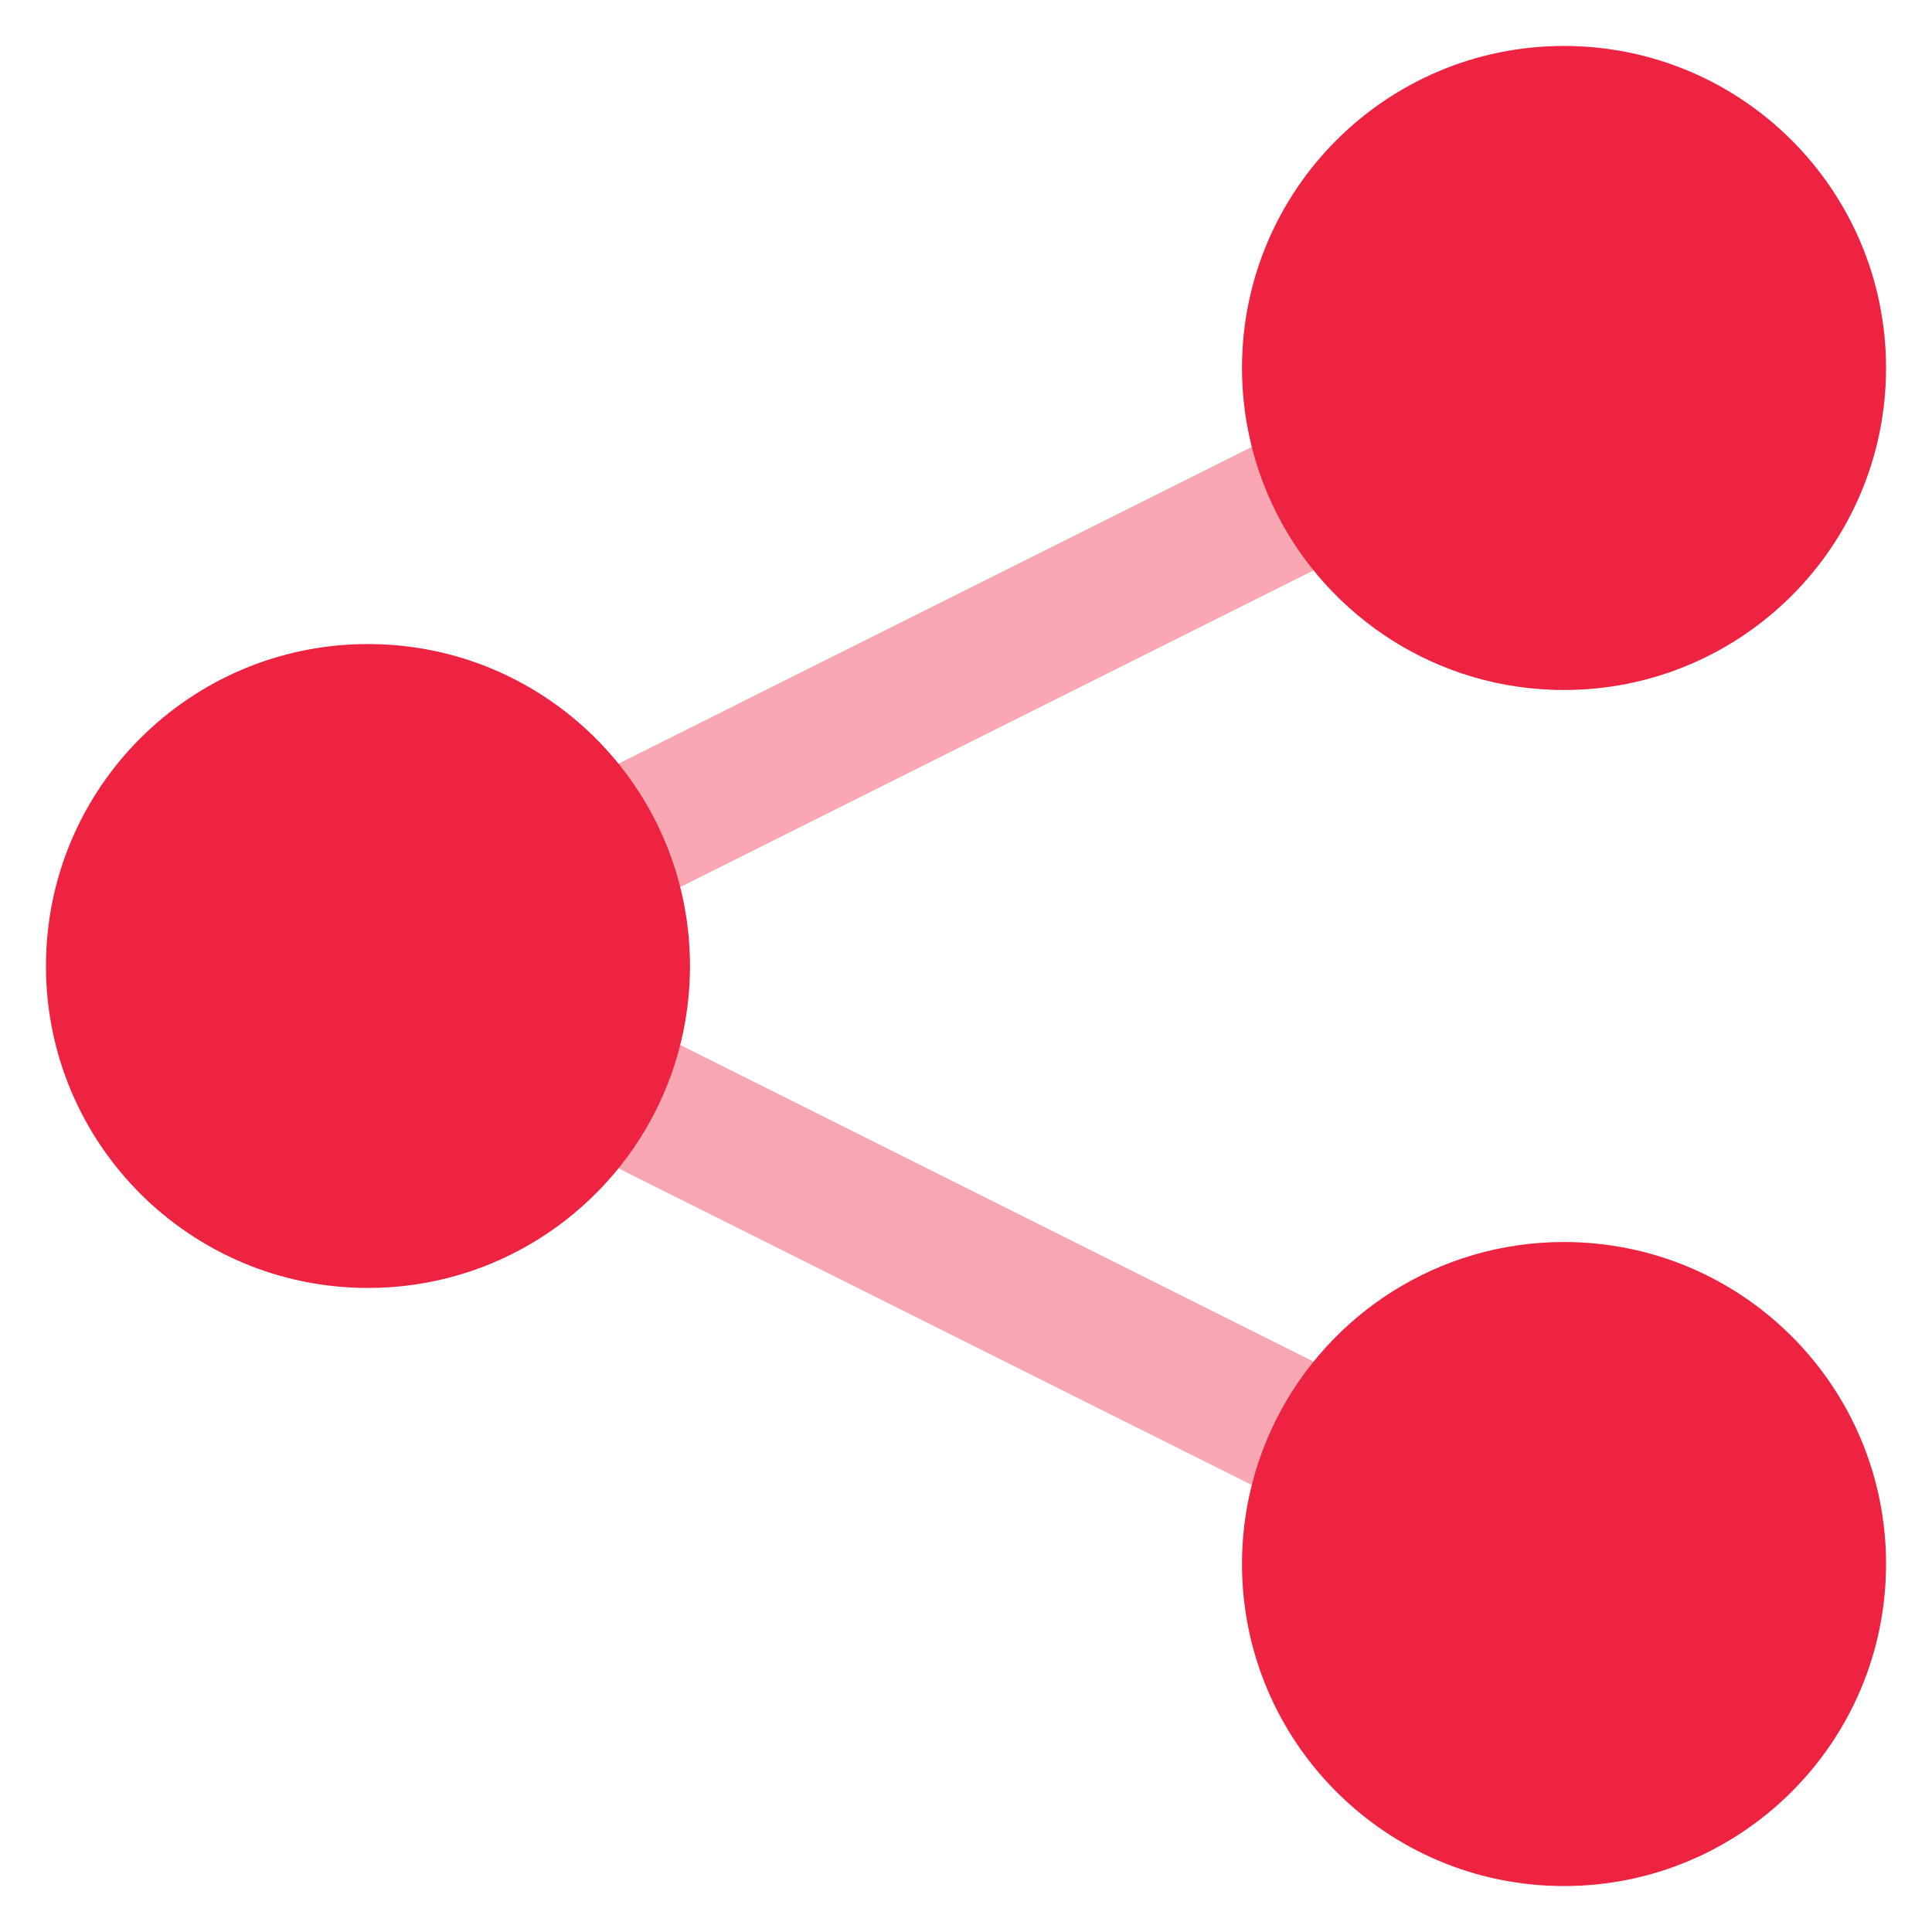
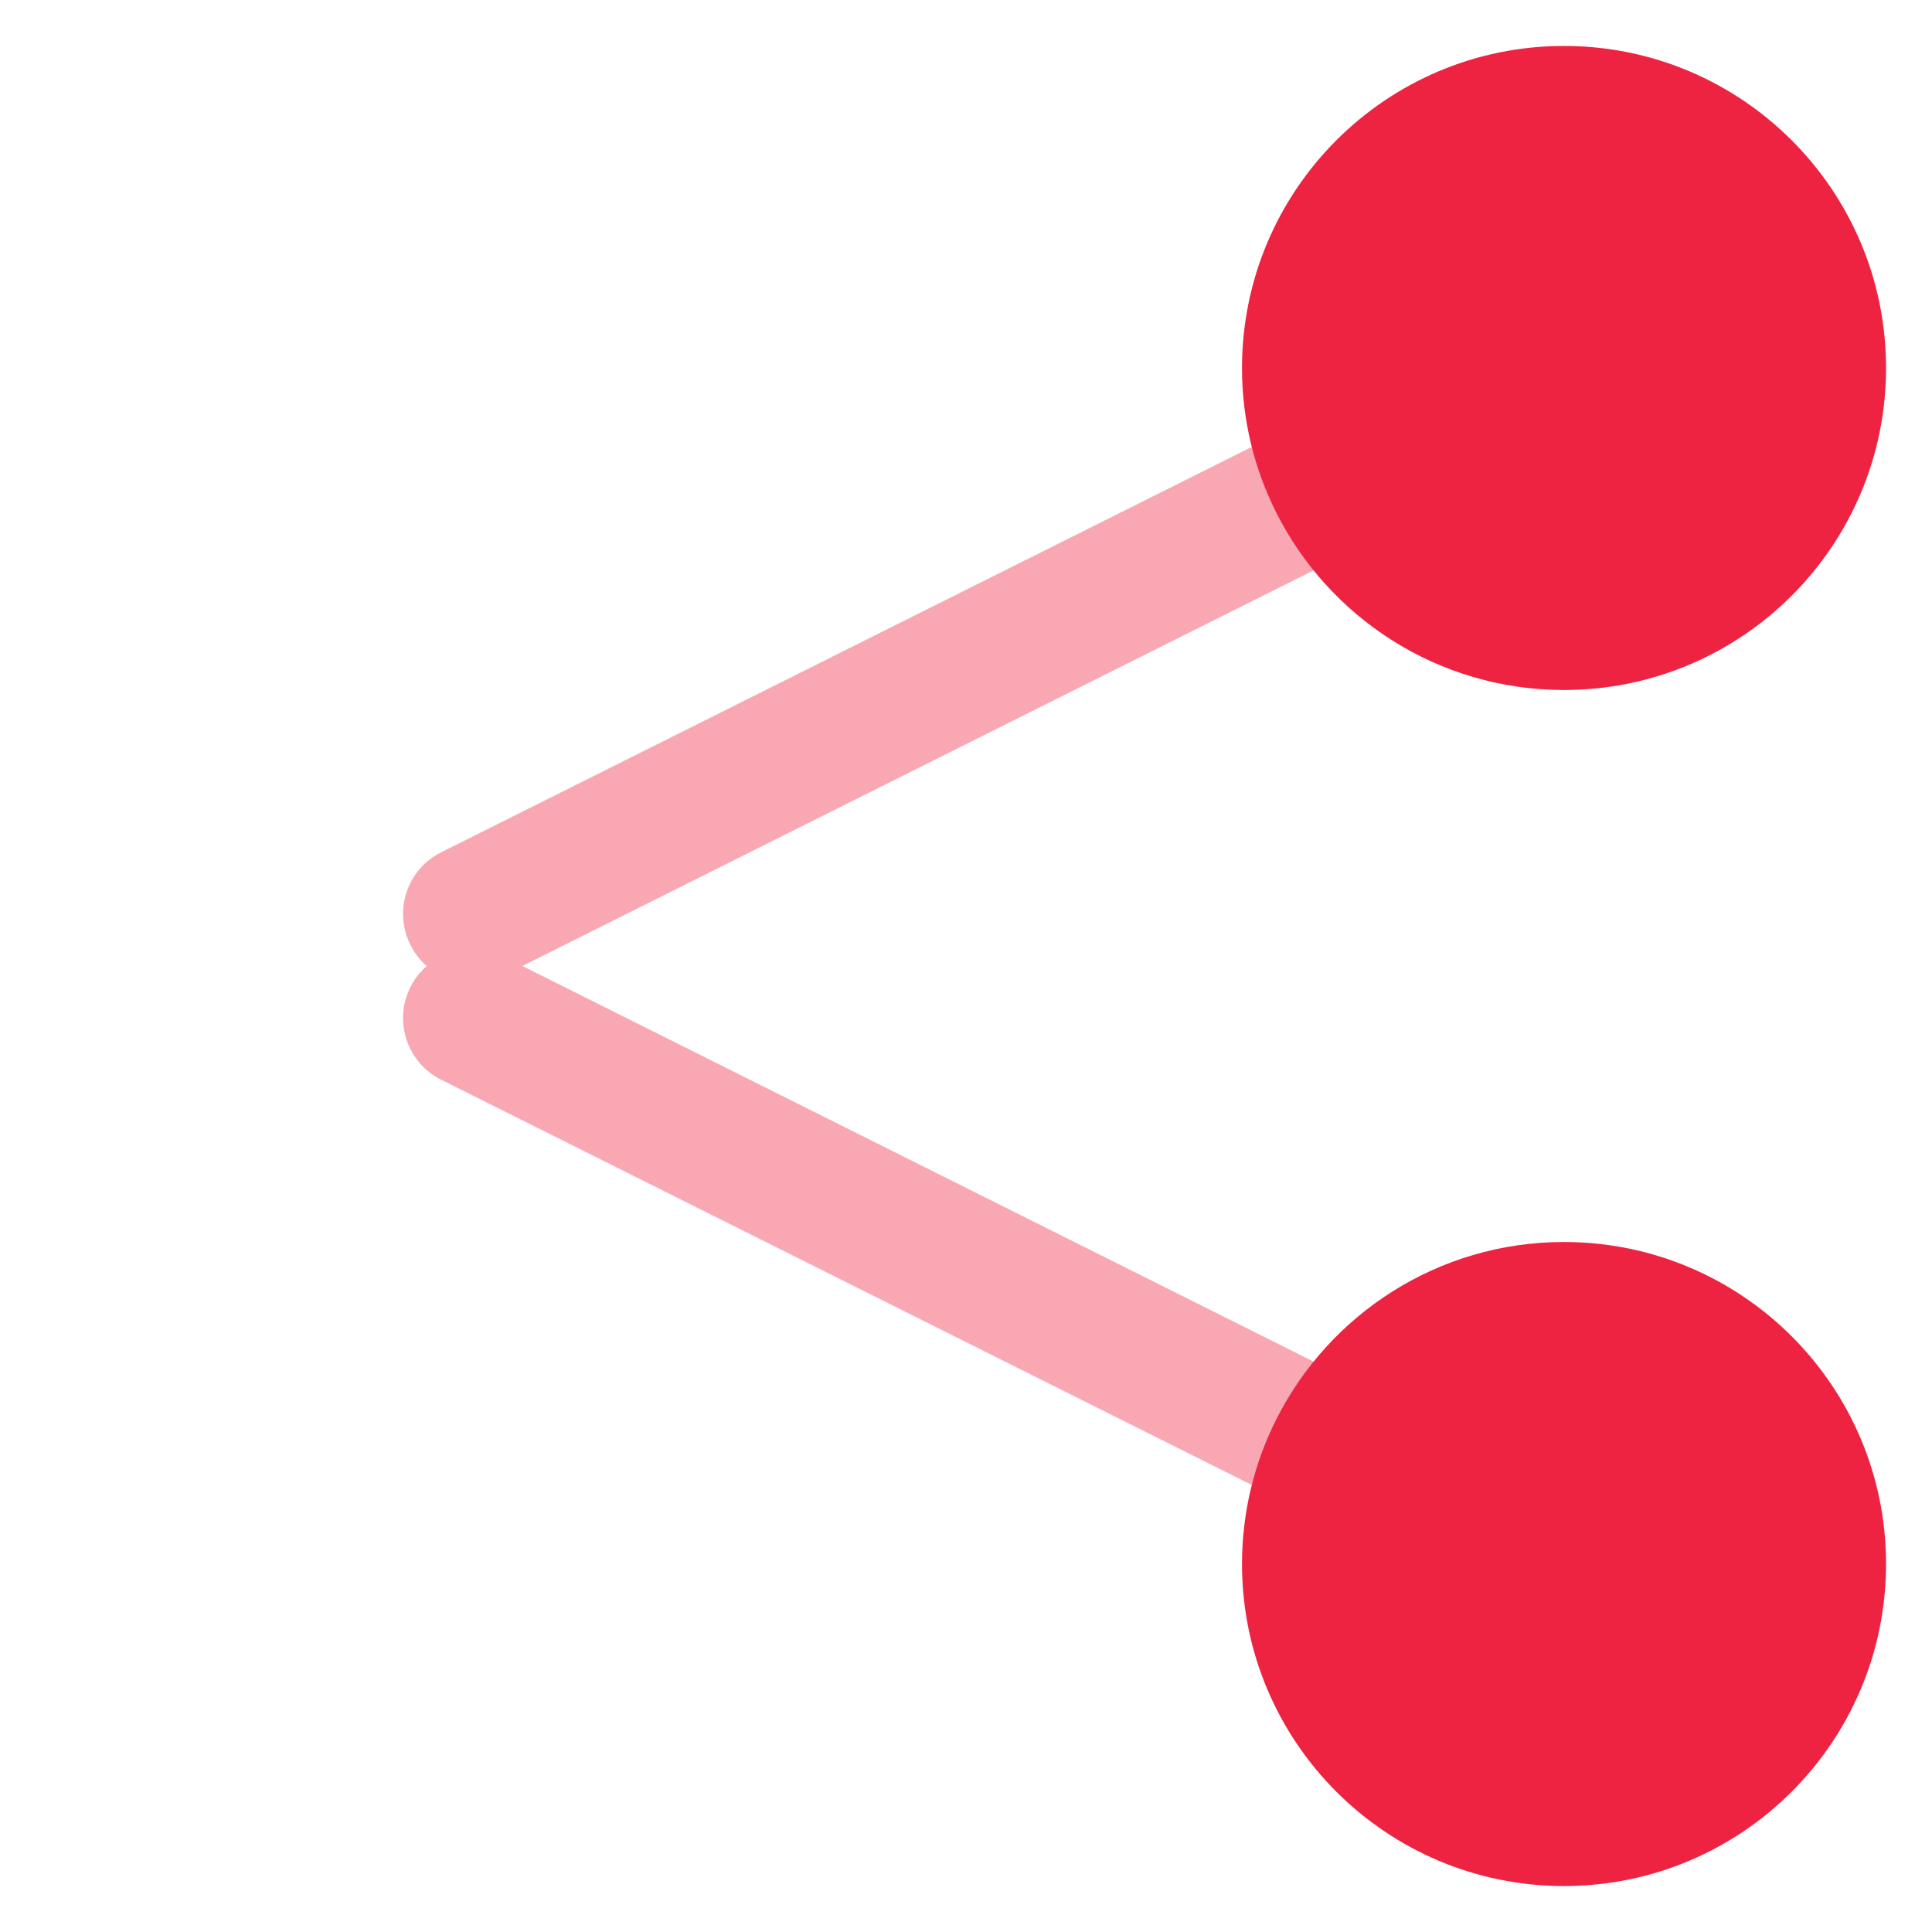
<svg xmlns="http://www.w3.org/2000/svg" width="14" height="14" viewBox="0 0 14 14" fill="none">
  <path opacity="0.4" fill-rule="evenodd" clip-rule="evenodd" d="M11.027 2.82C11.15 3.067 11.05 3.367 10.803 3.491L3.785 7L10.803 10.509C11.05 10.632 11.15 10.933 11.027 11.18C10.903 11.427 10.603 11.527 10.356 11.403L3.197 7.824C2.95 7.701 2.85 7.4 2.974 7.153C3.004 7.093 3.044 7.042 3.092 7C3.044 6.958 3.004 6.907 2.974 6.846C2.85 6.599 2.95 6.299 3.197 6.176L10.356 2.596C10.603 2.473 10.903 2.573 11.027 2.82Z" fill="#EE2341" />
  <path d="M13.667 2.667C13.667 3.955 12.622 5 11.333 5C10.42 5 9.629 4.475 9.246 3.71C9.089 3.396 9 3.042 9 2.667C9 1.378 10.045 0.333 11.333 0.333C12.622 0.333 13.667 1.378 13.667 2.667Z" fill="#EE2341" />
  <path d="M13.667 11.333C13.667 12.622 12.622 13.667 11.333 13.667C10.045 13.667 9 12.622 9 11.333C9 10.958 9.089 10.604 9.246 10.29C9.629 9.525 10.42 9 11.333 9C12.622 9 13.667 10.045 13.667 11.333Z" fill="#EE2341" />
-   <path d="M5 7C5 7.375 4.911 7.73 4.754 8.044C4.371 8.808 3.58 9.333 2.667 9.333C1.378 9.333 0.333 8.289 0.333 7C0.333 5.711 1.378 4.667 2.667 4.667C3.58 4.667 4.371 5.192 4.754 5.956C4.911 6.27 5 6.625 5 7Z" fill="#EE2341" />
</svg>